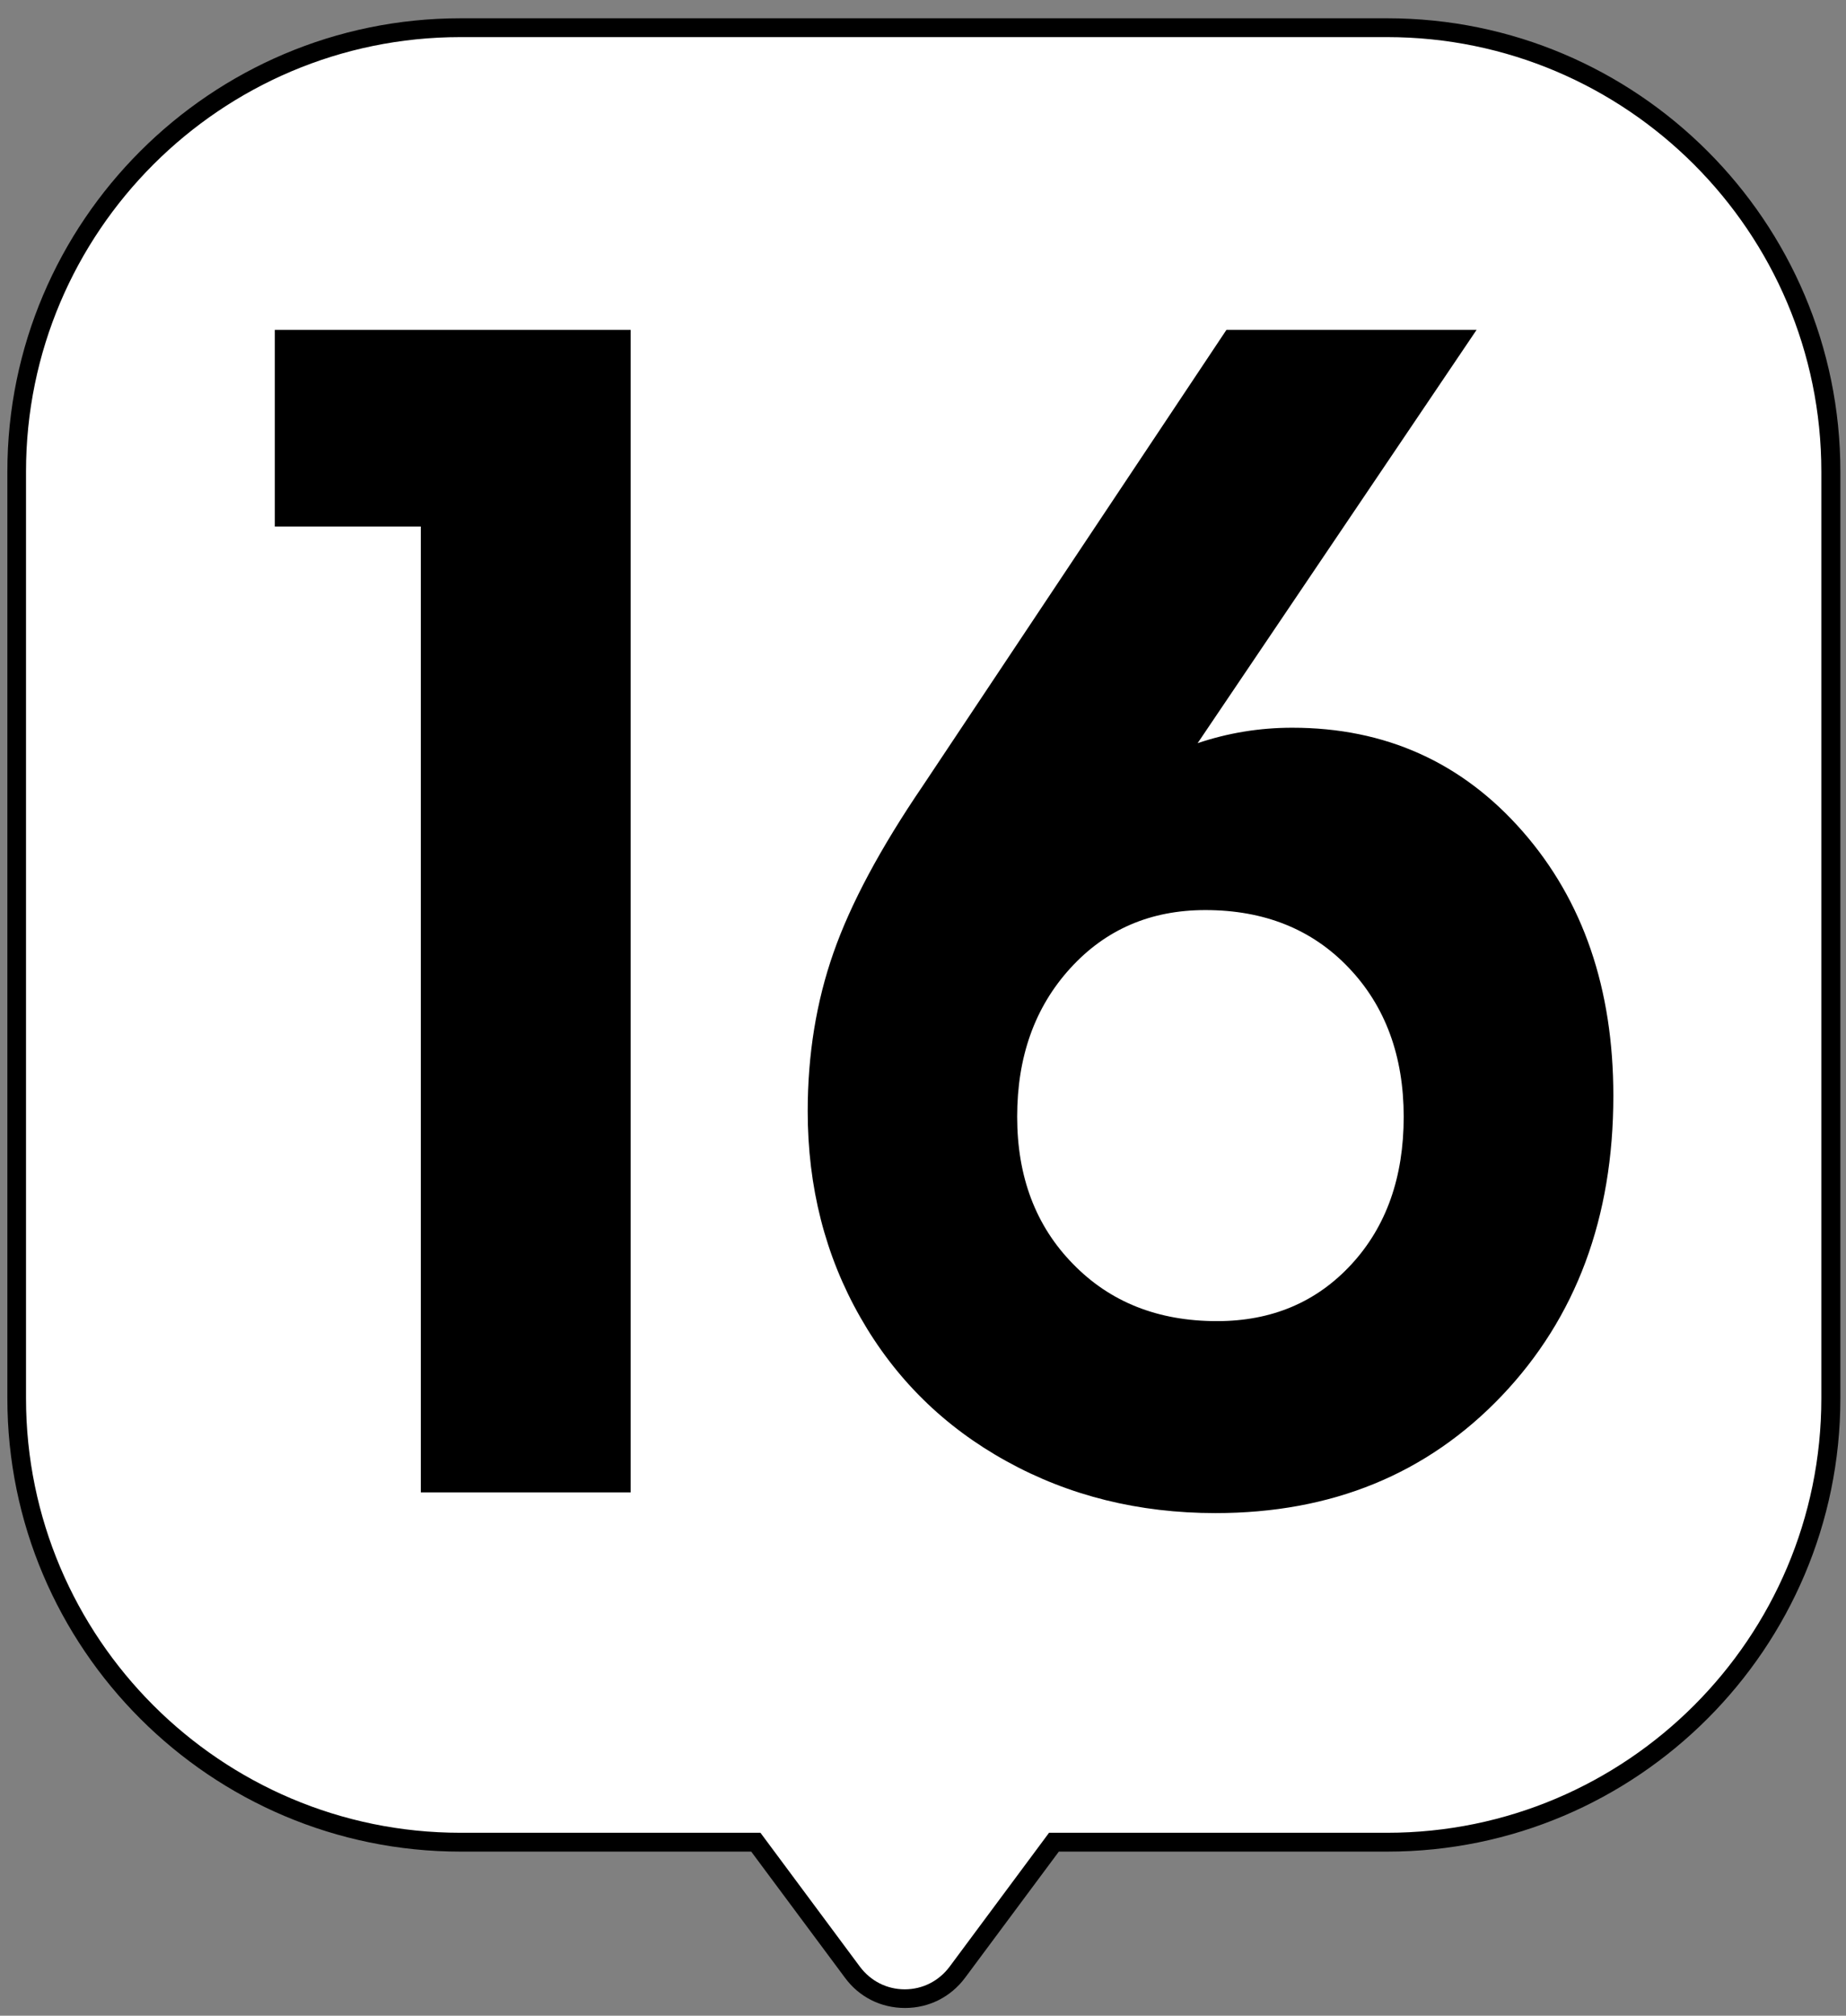
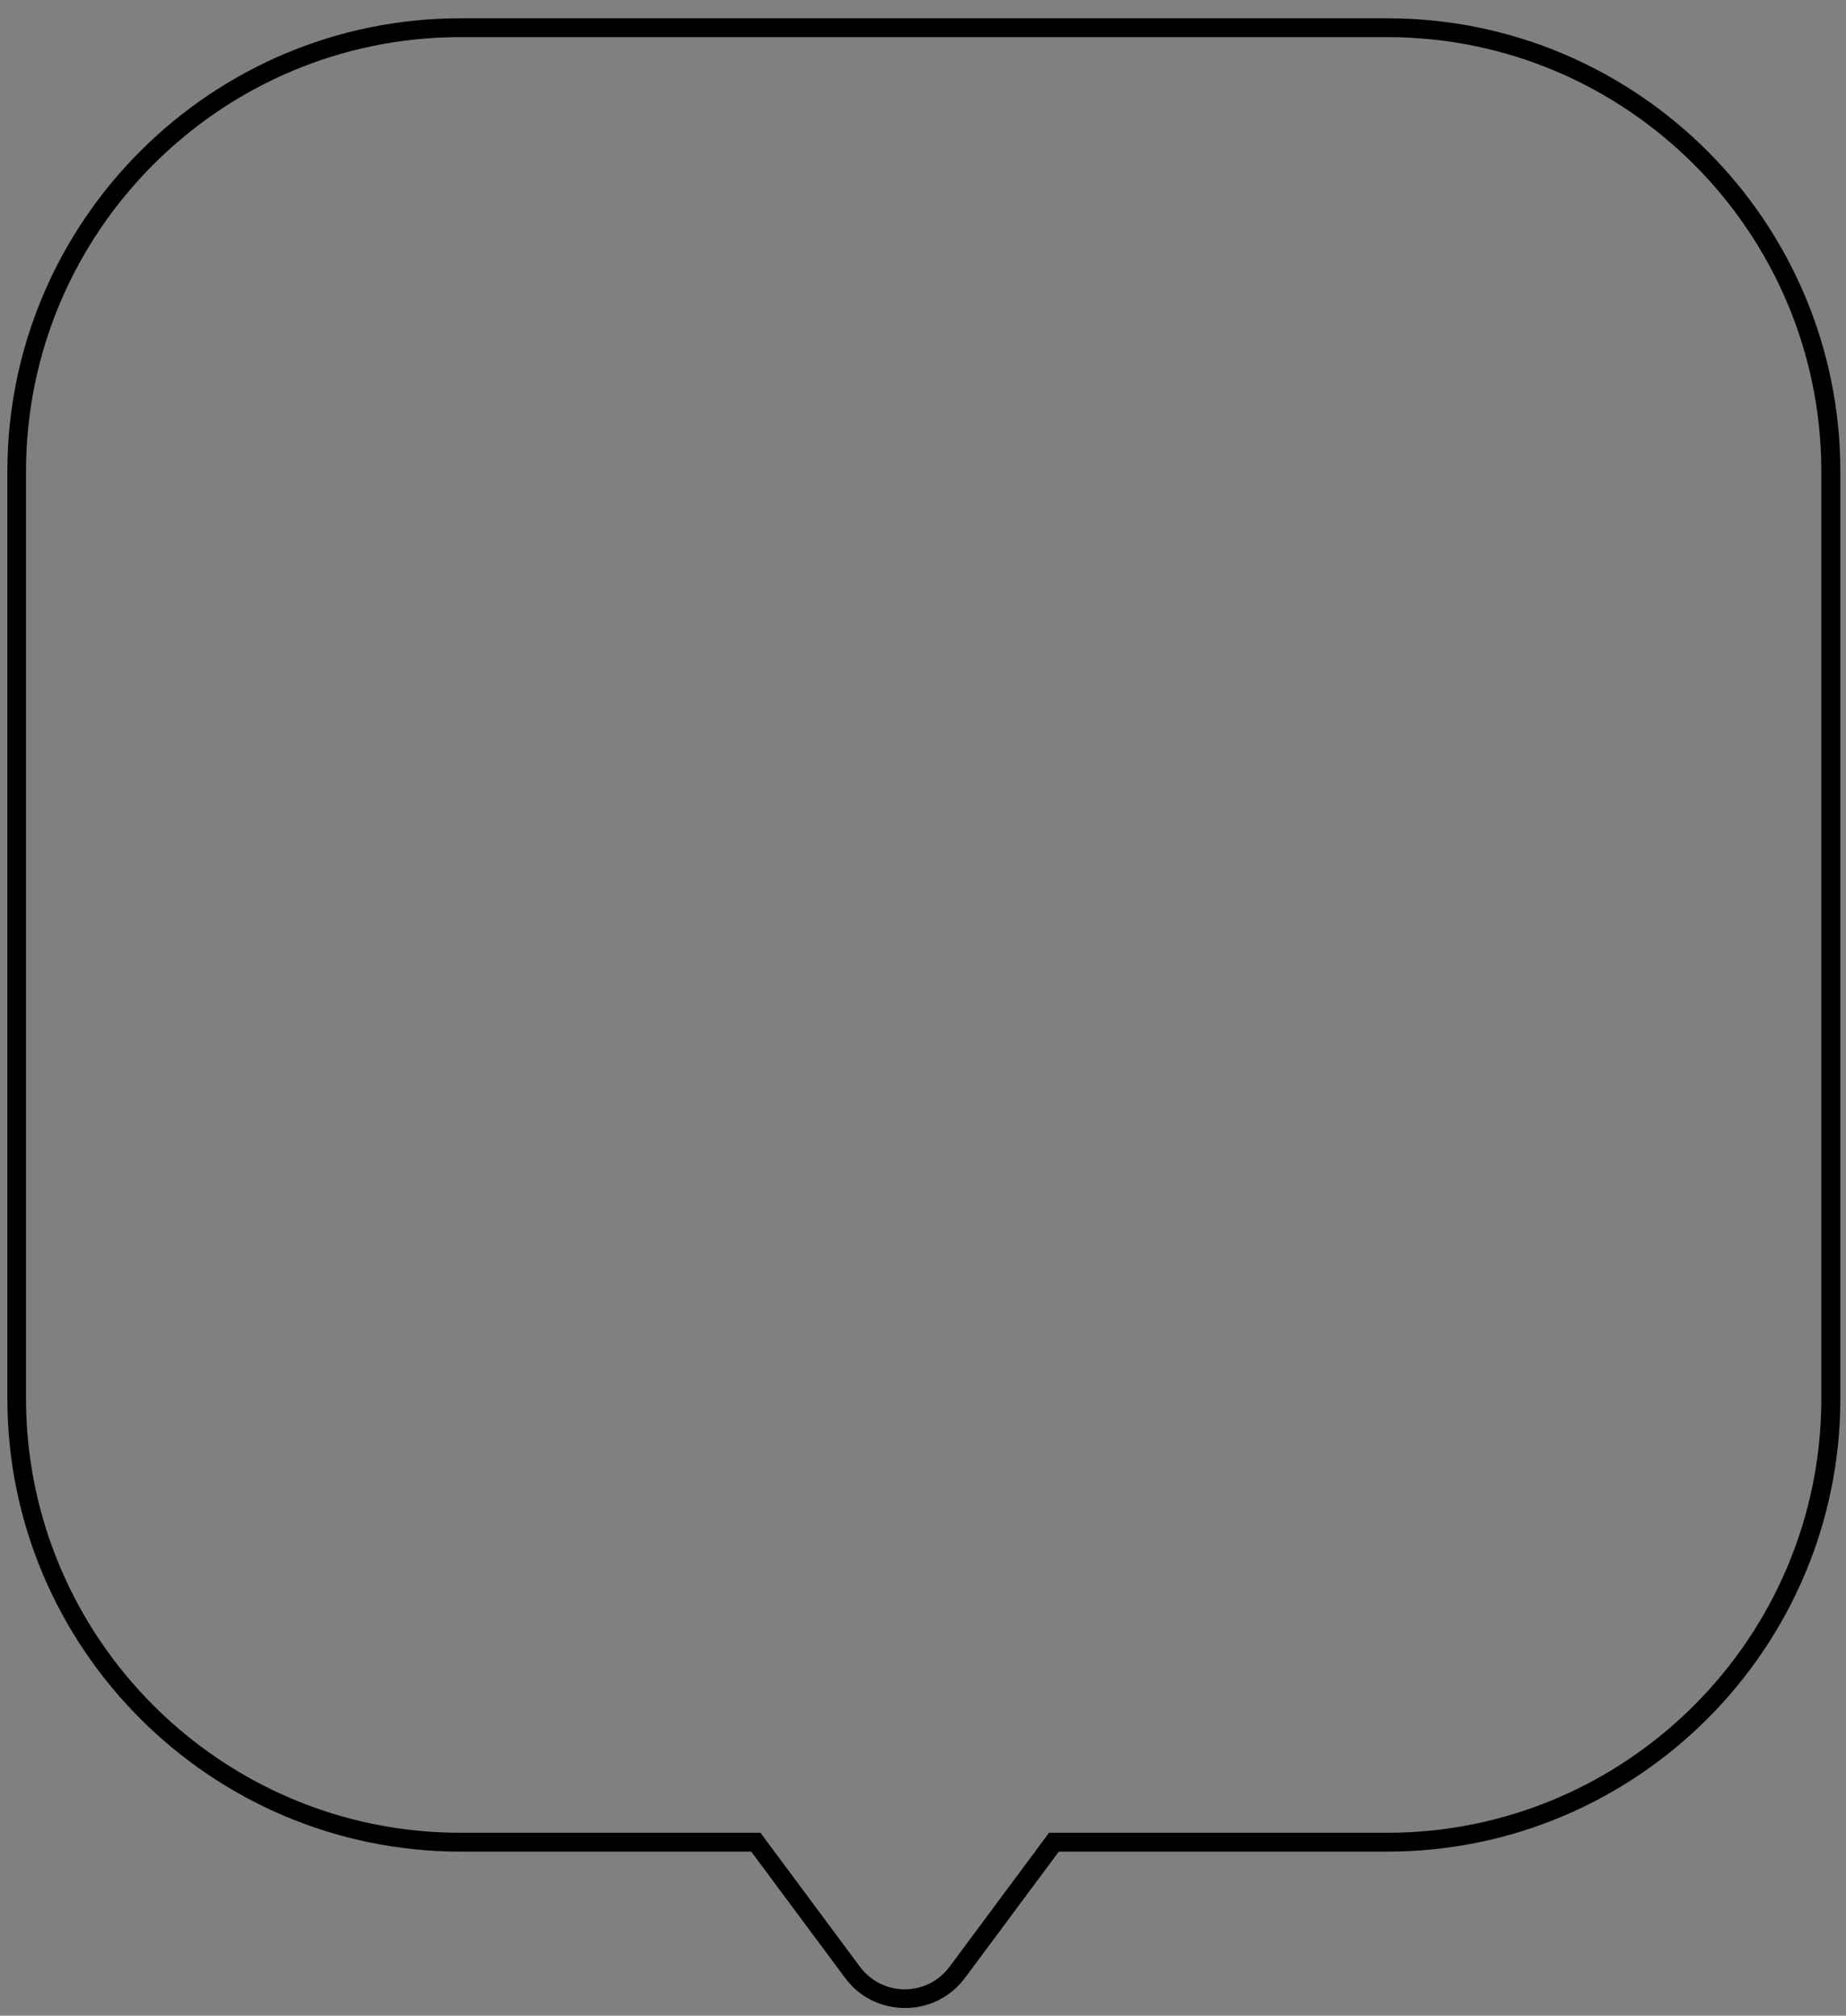
<svg xmlns="http://www.w3.org/2000/svg" width="98" height="107" viewBox="0 0 98 107" fill="none">
  <rect x="0" y="0" width="98" height="107" fill="#808080" stroke="none" />
-   <path d="M73.641 1.48H24.441C11.431 1.48 0.881 12.03 0.881 25.04V74.24C0.881 87.25 11.431 97.8 24.441 97.8H40.121L45.251 104.7C46.641 106.56 49.431 106.56 50.811 104.7L55.941 97.8H73.631C86.641 97.8 97.191 87.25 97.191 74.24V25.04C97.191 12.03 86.641 1.48 73.631 1.48H73.641Z" fill="white" />
  <path d="M48.041 106.59C46.771 106.59 45.611 106.01 44.861 104.99L39.881 98.29H24.451C11.191 98.29 0.391 87.5 0.391 74.23V25.03C0.391 11.77 11.181 0.97 24.451 0.97H73.651C86.911 0.97 97.701 11.76 97.701 25.03V74.23C97.701 87.49 86.911 98.29 73.651 98.29H56.211L51.231 104.99C50.471 106.01 49.311 106.59 48.051 106.59H48.041ZM24.441 1.97C11.731 1.97 1.381 12.31 1.381 25.03V74.23C1.381 86.94 11.721 97.29 24.441 97.29H40.371L45.651 104.4C46.221 105.16 47.081 105.6 48.031 105.6C48.981 105.6 49.841 105.16 50.411 104.4L55.691 97.29H73.641C86.351 97.29 96.691 86.95 96.691 74.23V25.03C96.691 12.32 86.351 1.97 73.641 1.97H24.441Z" fill="black" />
-   <path d="M22.34 79.22V27.95H14.59V17.51H33.48V79.22H22.34Z" fill="black" />
-   <path d="M65.089 17.51H78.389L63.579 39.45C65.179 38.91 66.859 38.63 68.599 38.63C73.549 38.63 77.629 40.47 80.839 44.14C84.049 47.81 85.649 52.49 85.649 58.17C85.649 64.64 83.669 69.95 79.719 74.1C75.759 78.25 70.699 80.32 64.529 80.32C60.449 80.32 56.749 79.4 53.439 77.57C50.119 75.74 47.529 73.19 45.669 69.92C43.809 66.66 42.879 63.01 42.879 58.99C42.879 55.97 43.339 53.16 44.249 50.57C45.159 47.97 46.739 45.02 48.999 41.7L65.109 17.51H65.089ZM63.989 48.31C61.079 48.31 58.689 49.34 56.809 51.41C54.929 53.48 53.999 56.1 53.999 59.28C53.999 62.46 54.979 65.07 56.959 67.09C58.929 69.12 61.479 70.13 64.609 70.13C67.519 70.13 69.899 69.12 71.749 67.11C73.599 65.1 74.519 62.49 74.519 59.28C74.519 56.07 73.549 53.41 71.599 51.37C69.659 49.33 67.119 48.31 63.989 48.31Z" fill="black" />
</svg>